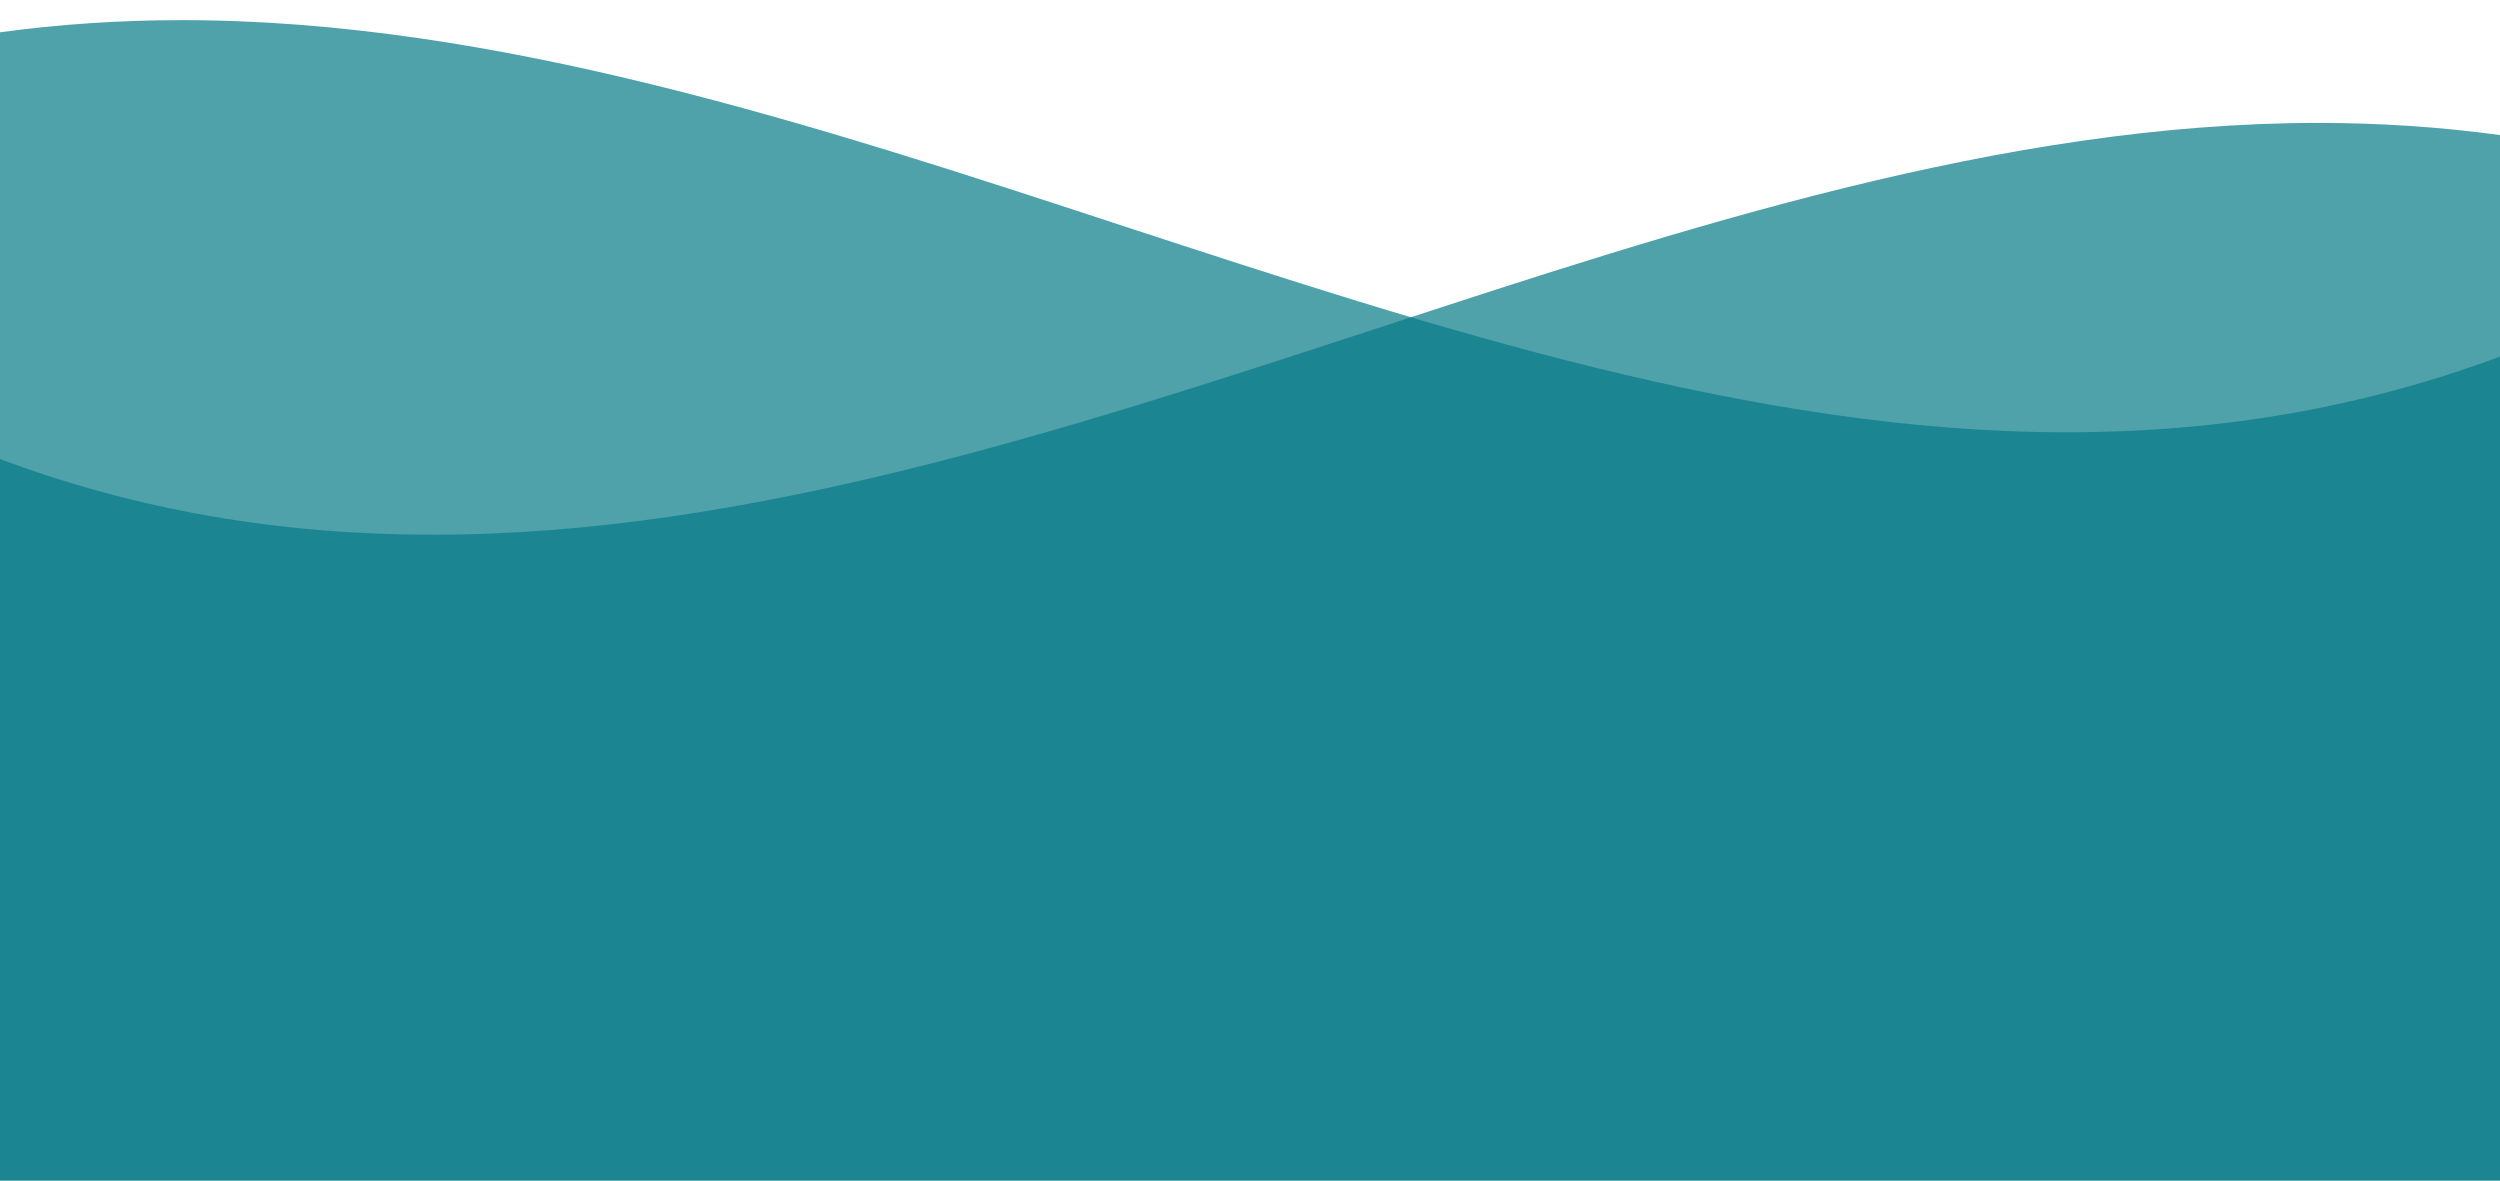
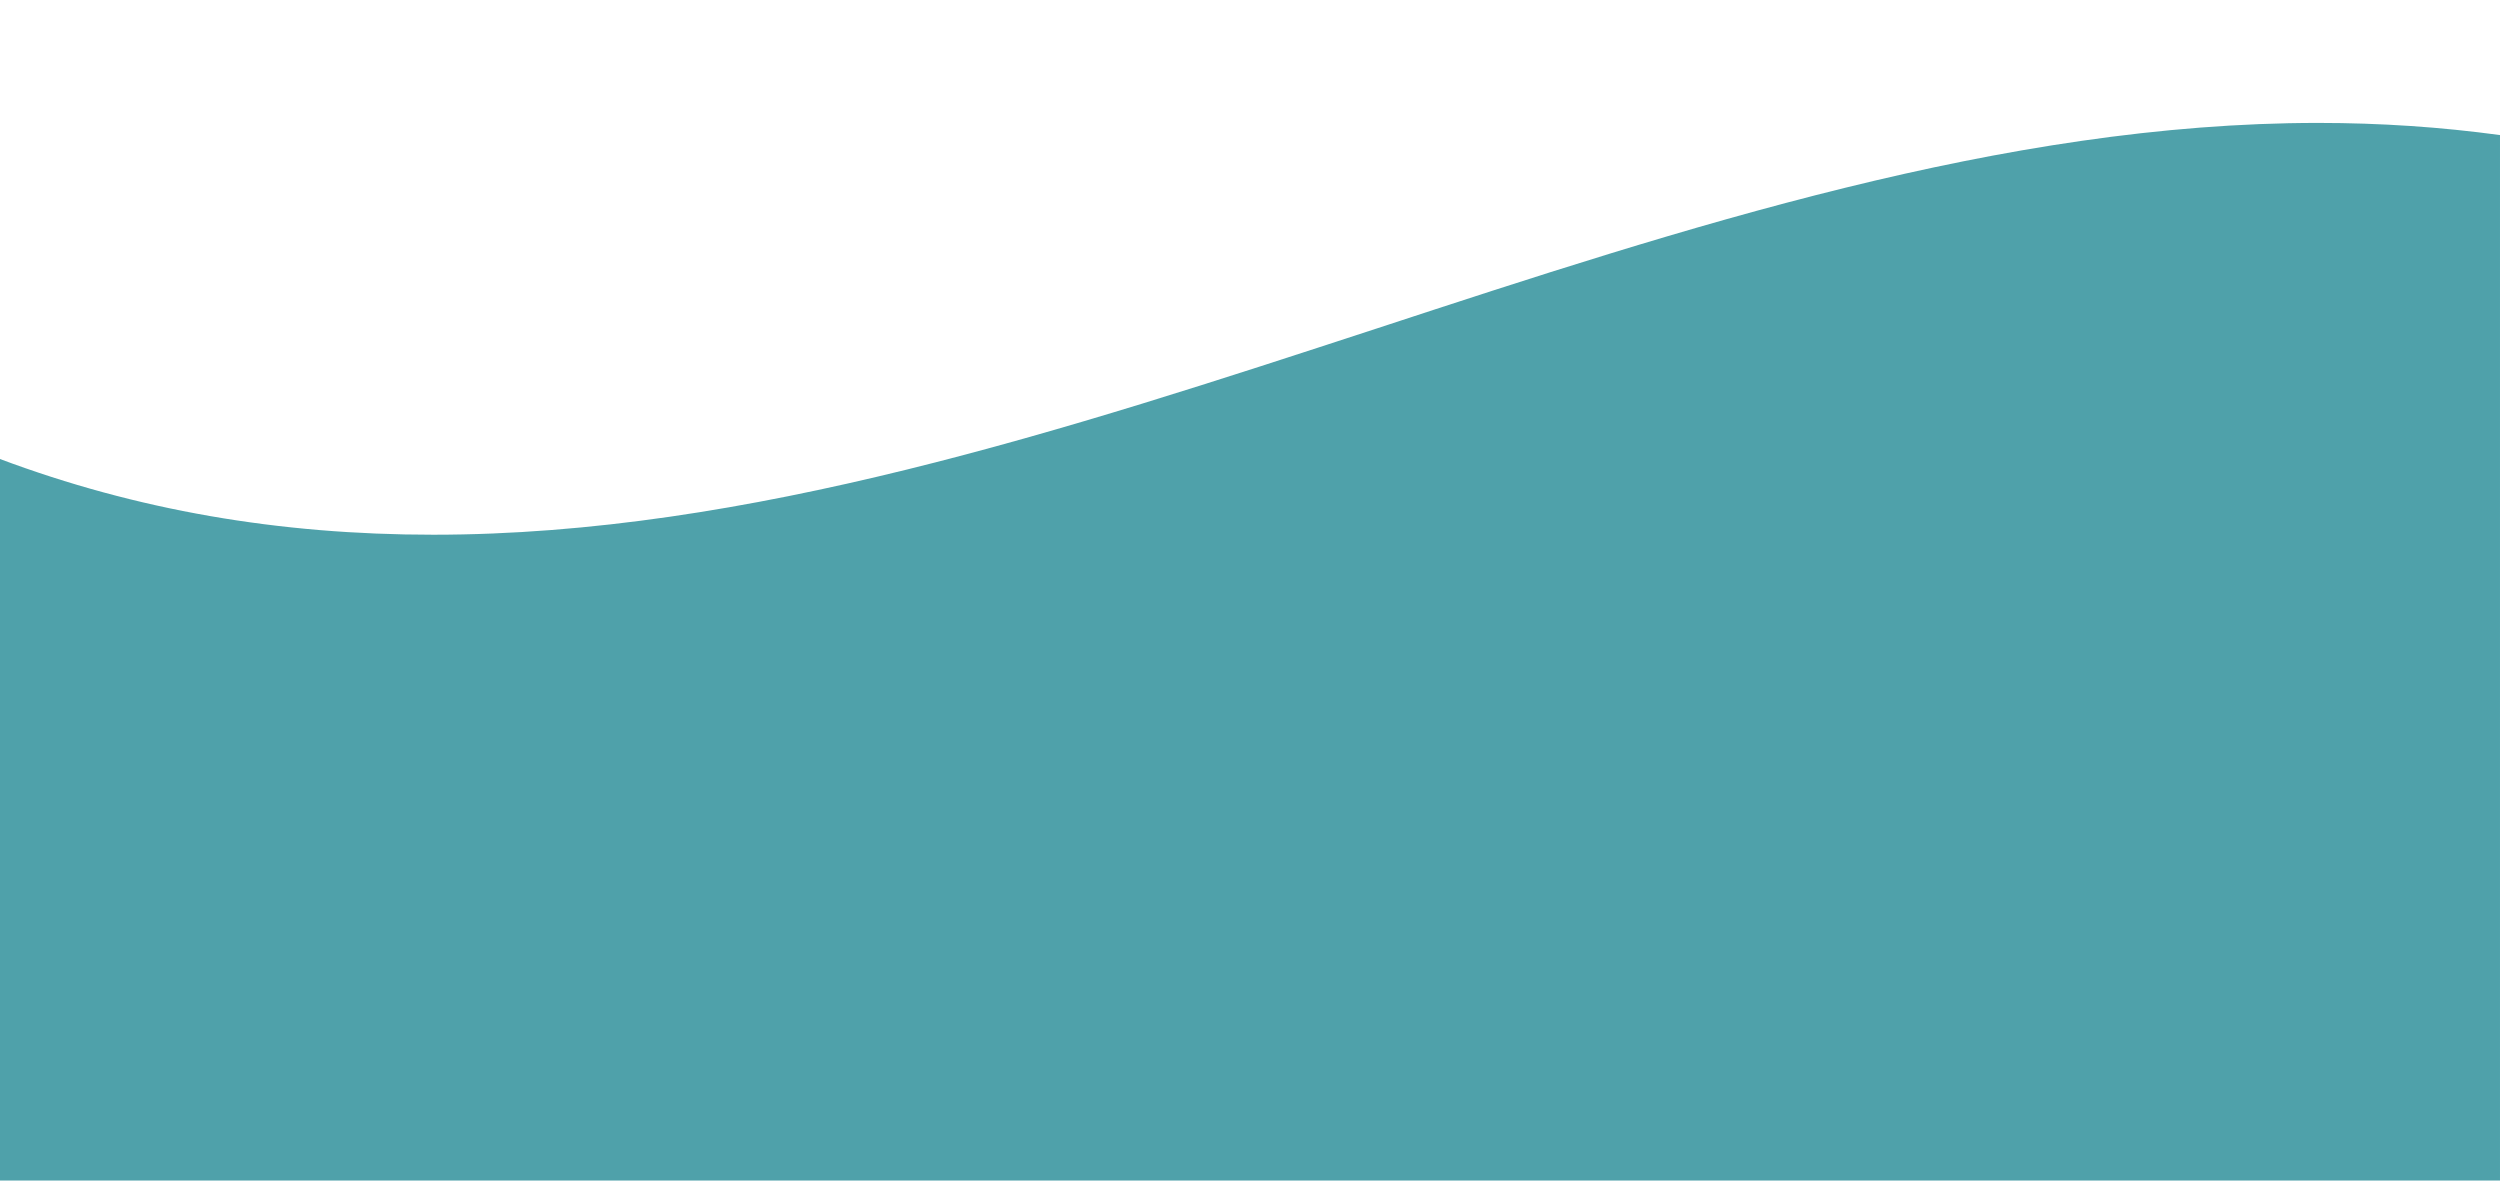
<svg xmlns="http://www.w3.org/2000/svg" id="Layer_1" x="0px" y="0px" viewBox="0 0 720 340" style="enable-background:new 0 0 720 340;" xml:space="preserve">
  <style type="text/css">
	.st0{opacity:0.7;fill:#057A87;enable-background:new    ;}
</style>
-   <path class="st0" d="M595.2,124.5c-90.5,0-182.4-30.2-271.4-59.3C234.9,36,142.9,5.8,52.4,5.8C34.4,5.8,16.9,7,0,9.3V340h720V102.7  C680.7,117.3,639.8,124.5,595.2,124.5z" />
  <path class="st0" d="M124.8,154c90.5,0,182.4-30.2,271.4-59.3c89-29.2,180.9-59.3,271.4-59.3c18.1,0,35.5,1.2,52.4,3.5V340H0V132.2  C39.3,146.9,80.2,154,124.8,154z" />
</svg>